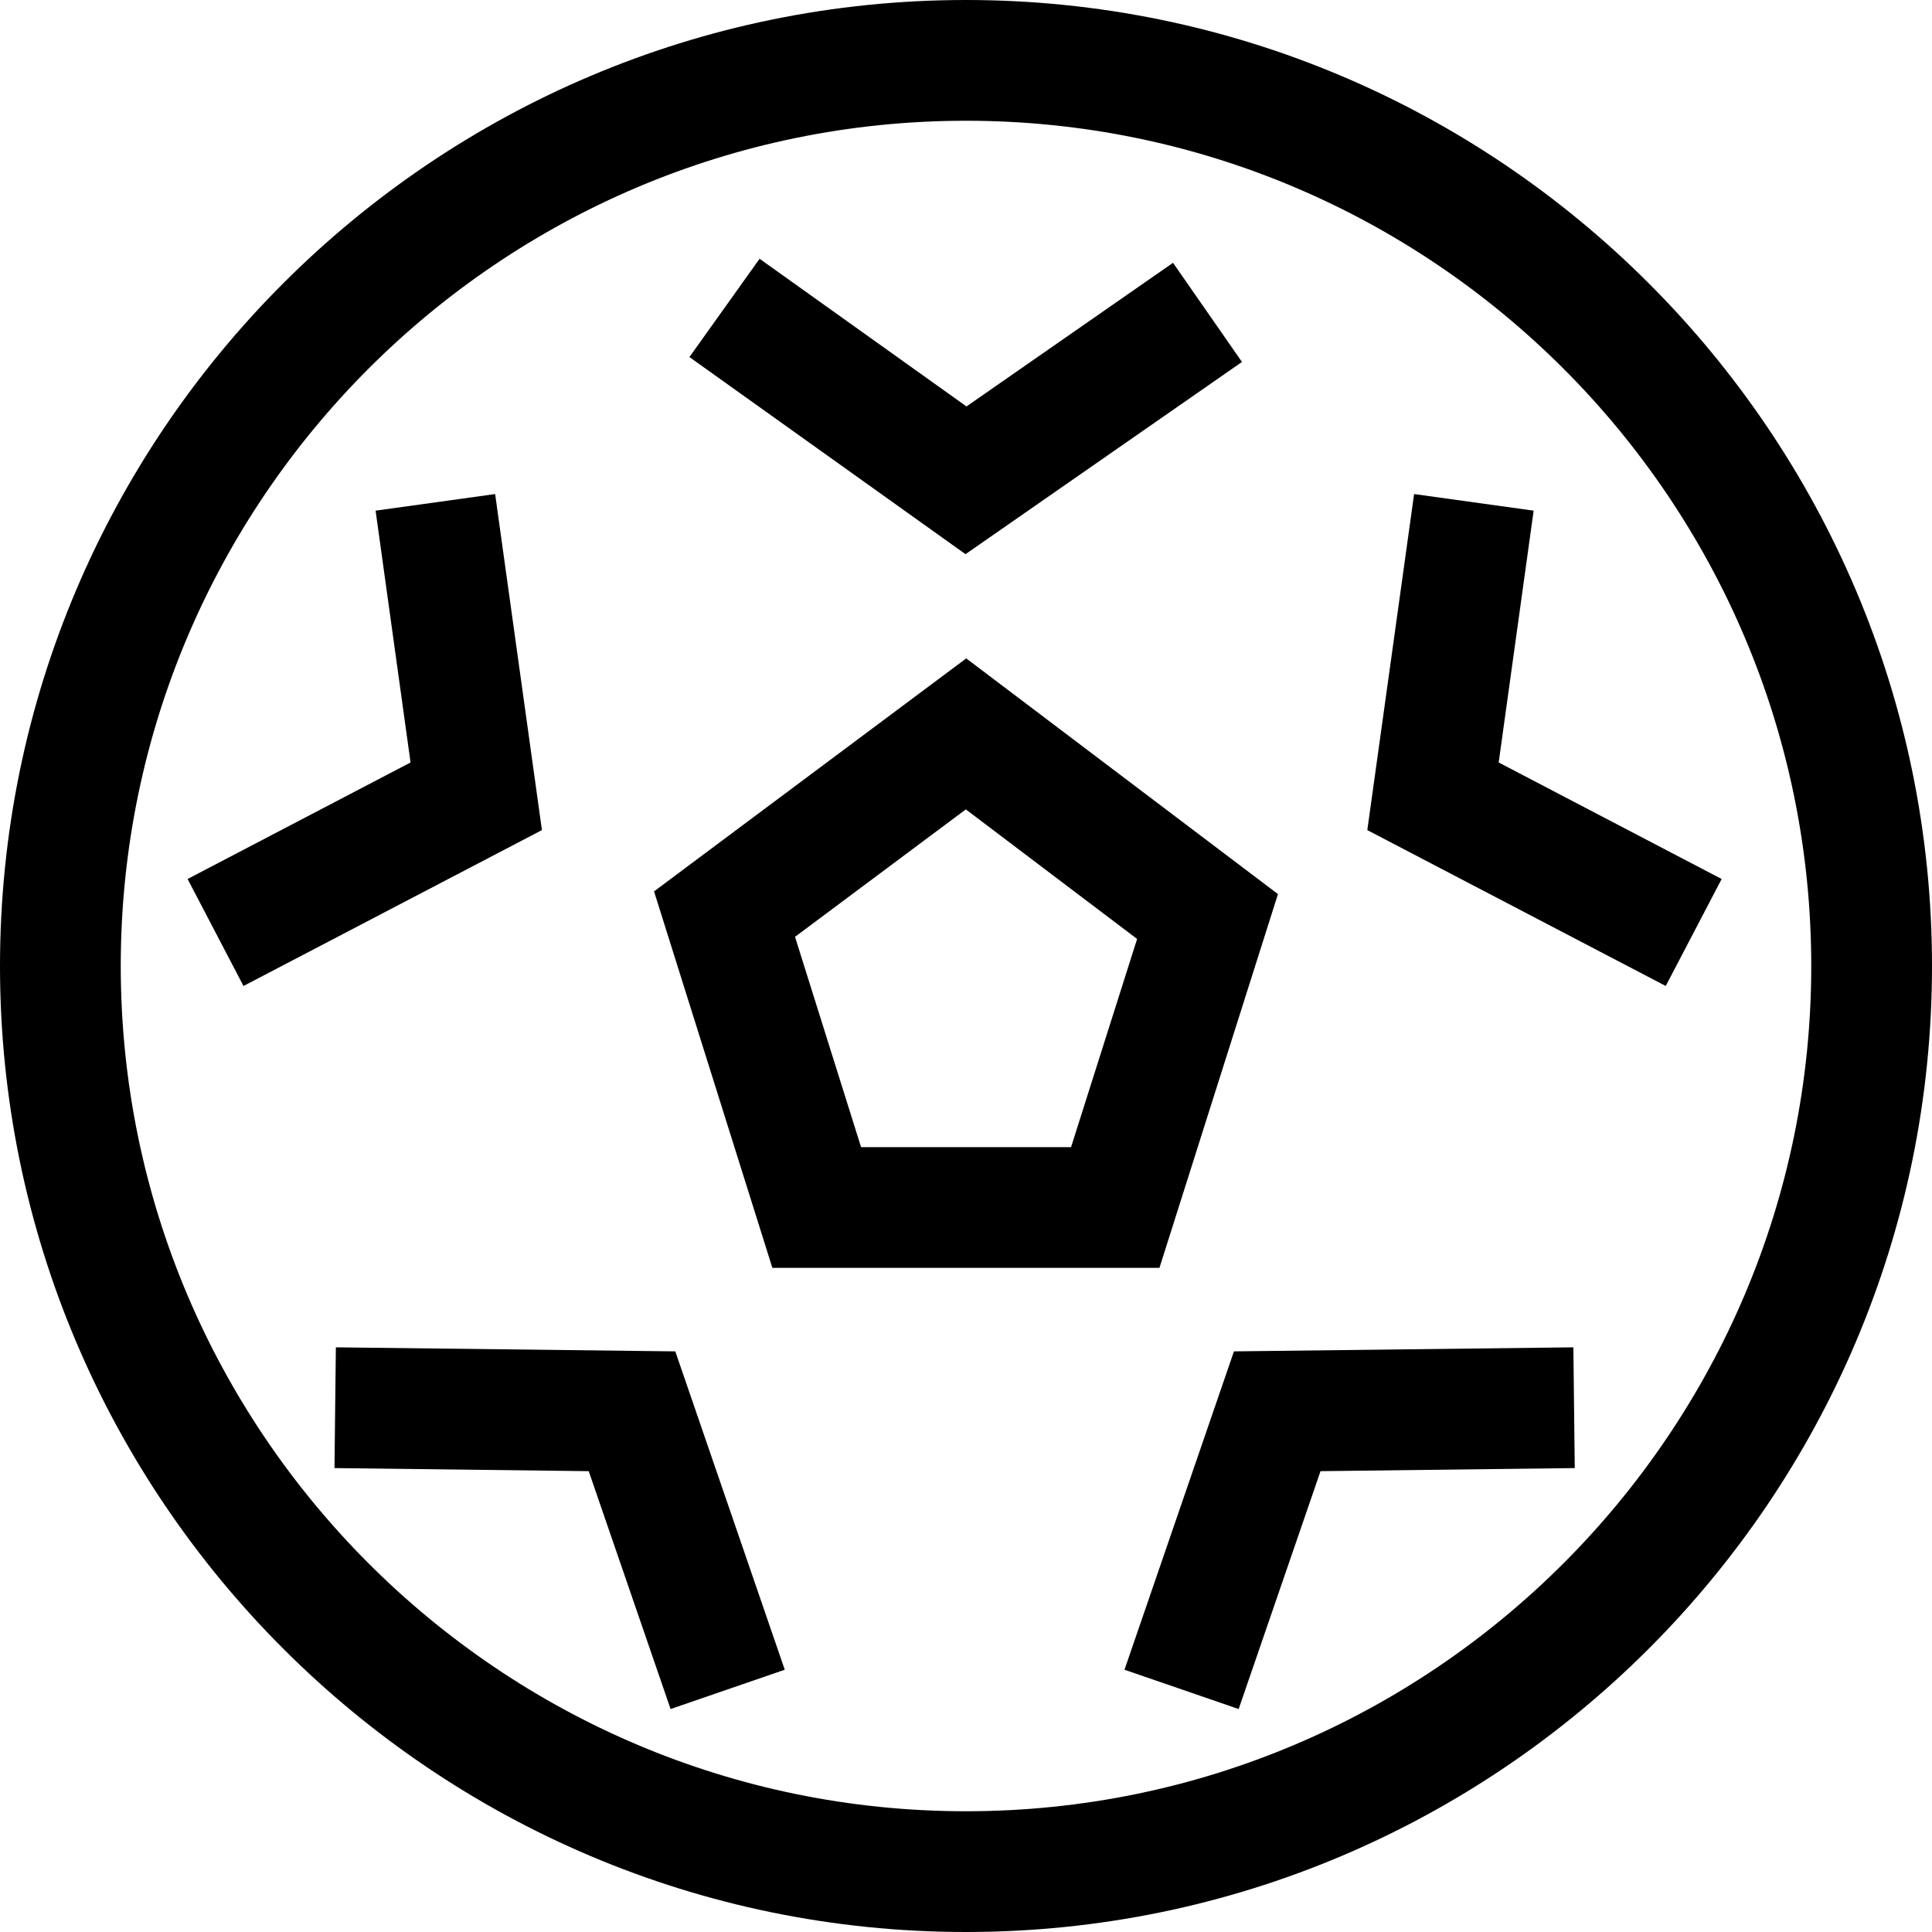
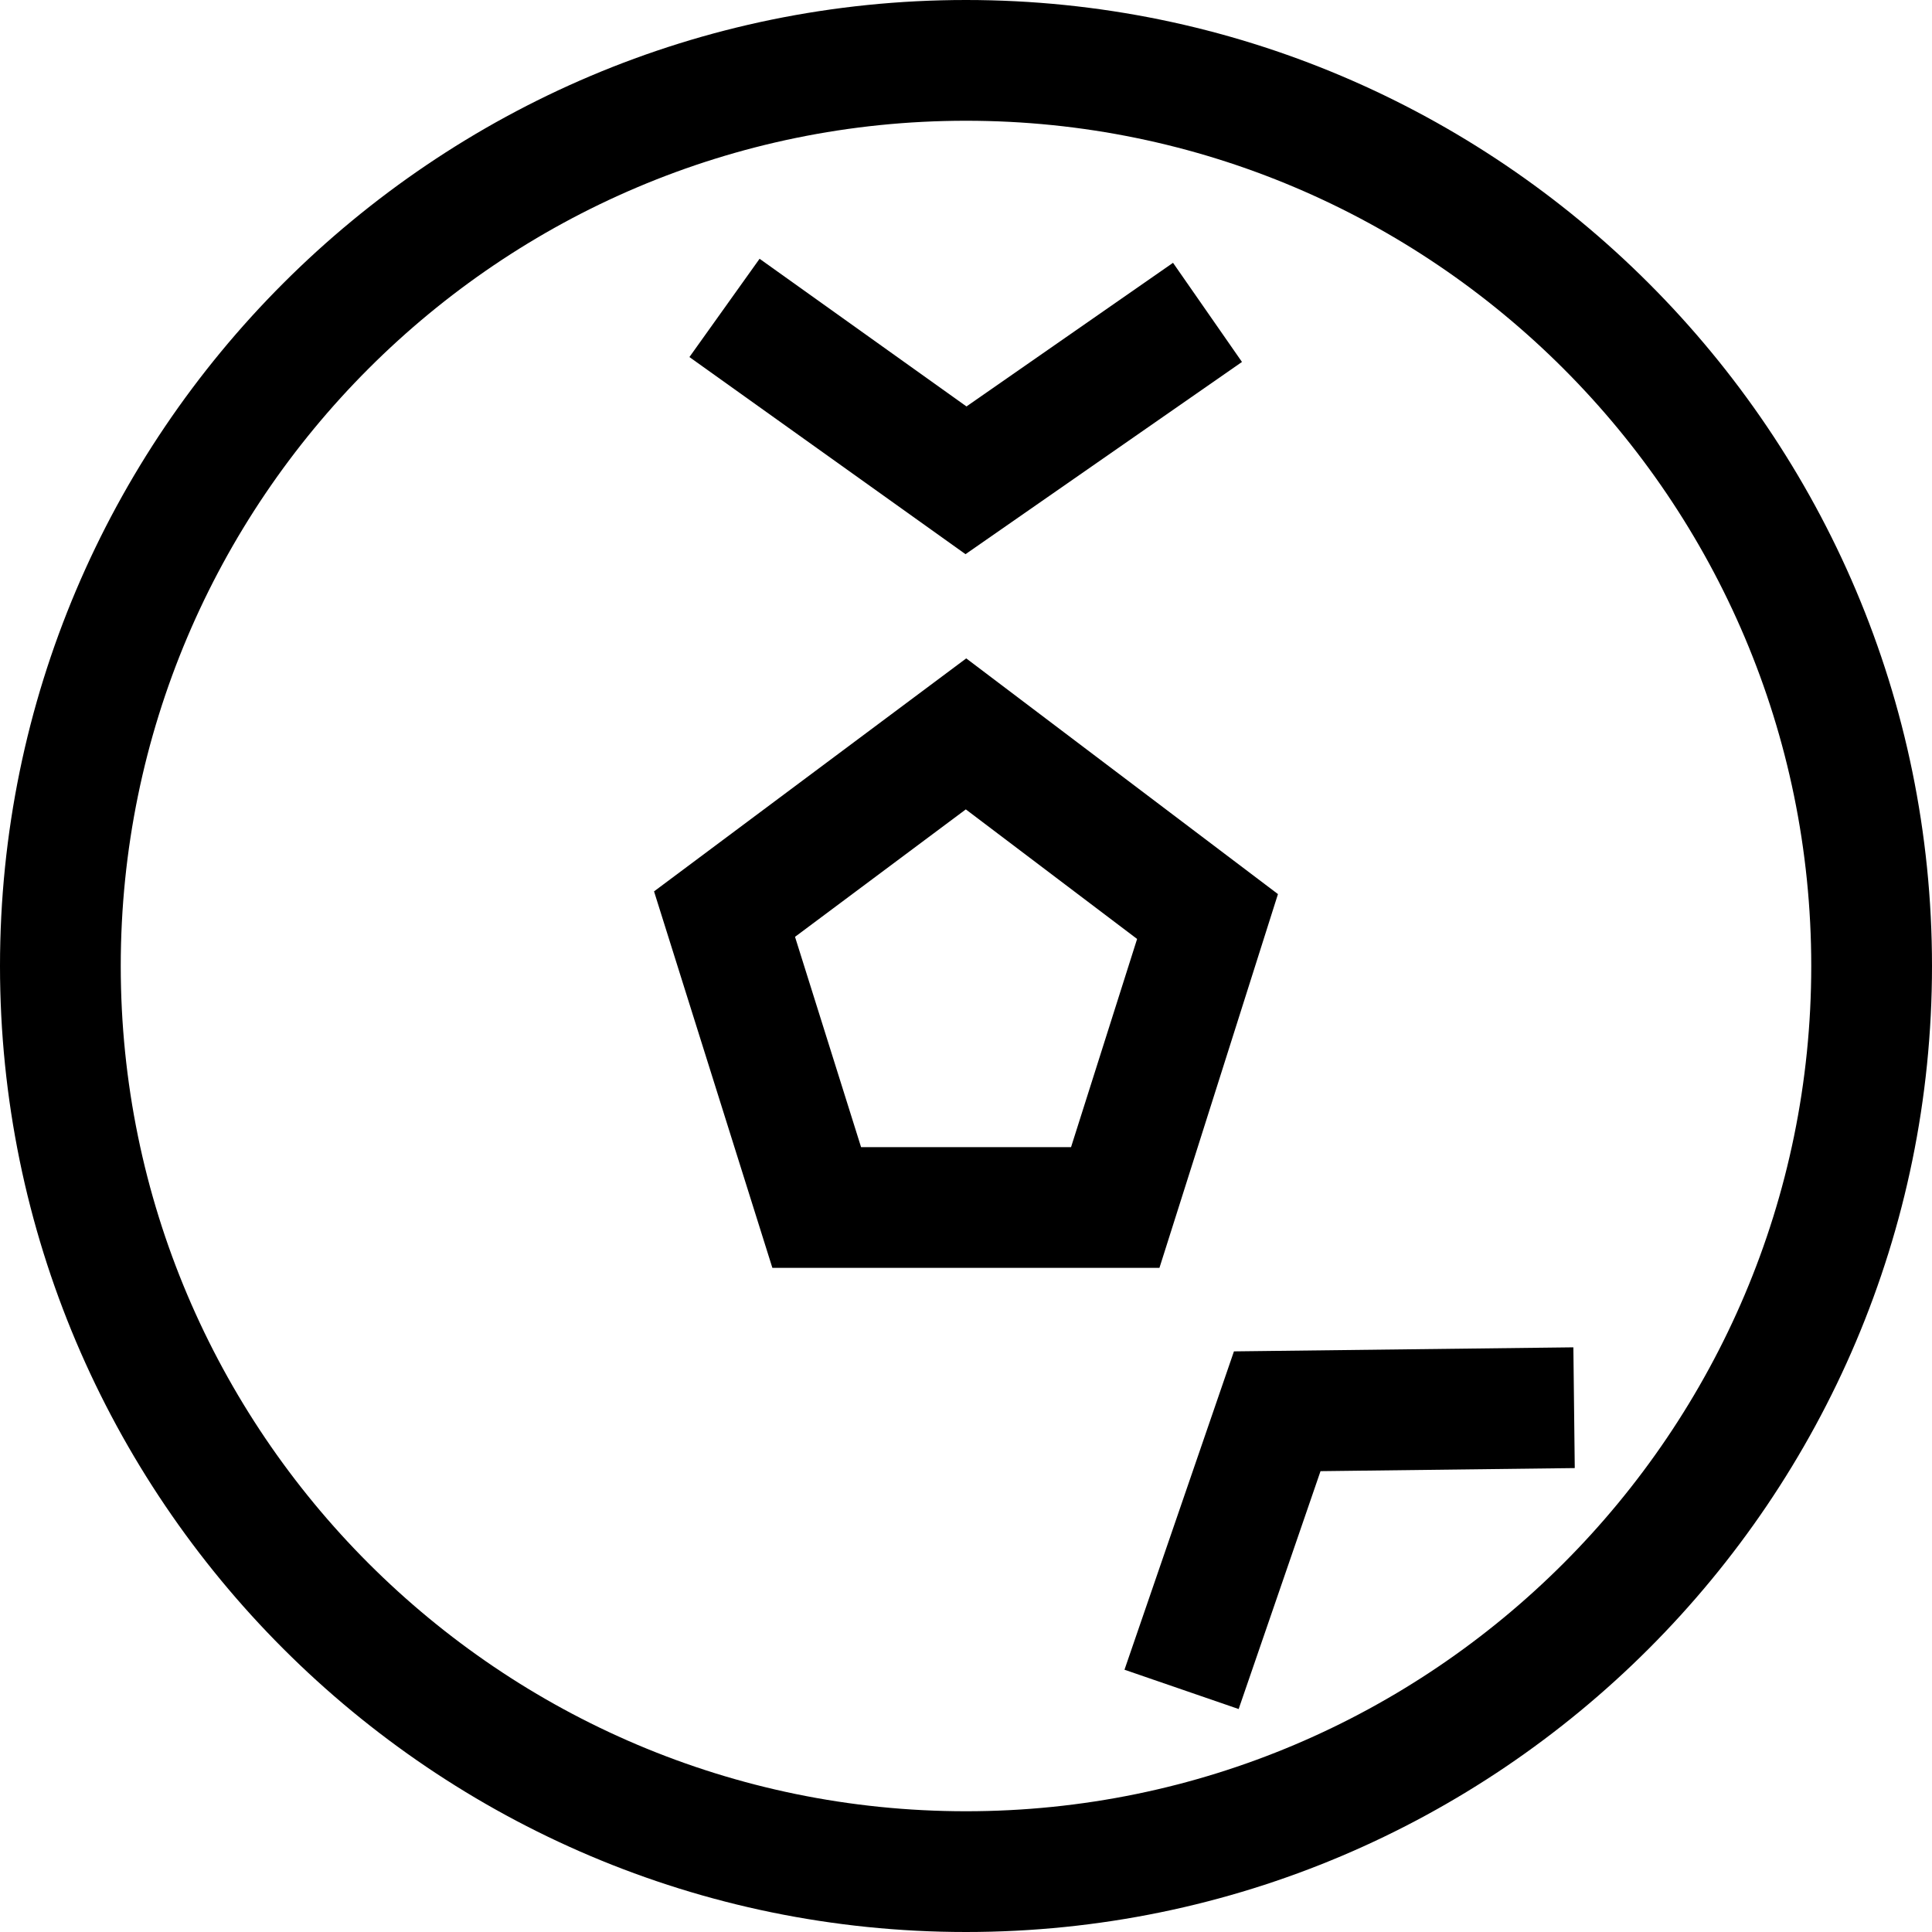
<svg xmlns="http://www.w3.org/2000/svg" version="1.1" width="32" height="32" viewBox="0 0 32 32">
  <g>
</g>
  <path d="M19.204 21h-6.411l-1.96-6.236 5.171-3.859 5.163 3.904-1.963 6.191zM14.262 19h3.478l1.094-3.448-2.837-2.146-2.829 2.111 1.094 3.483z" fill="#000000" />
  <path d="M15.992 9.179l-4.573-3.265 1.162-1.628 3.427 2.446 3.421-2.379 1.142 1.642z" fill="#000000" />
-   <path d="M27.59 16.331l-4.943-2.582 0.775-5.566 1.98 0.275-0.579 4.171 3.693 1.93z" fill="#000000" />
  <path d="M20.516 28.307l-1.891-0.651 1.813-5.273 5.622-0.067 0.023 2-4.211 0.051z" fill="#000000" />
-   <path d="M4.033 16.331l-0.926-1.772 3.693-1.93-0.579-4.171 1.98-0.275 0.775 5.566z" fill="#000000" />
-   <path d="M11.107 28.307l-1.356-3.94-4.211-0.051 0.023-2 5.622 0.067 1.813 5.273z" fill="#000000" />
  <path d="M16 32c-8.822 0-16-7.178-16-16s7.178-16 16-16 16 7.178 16 16-7.178 16-16 16zM16 2c-7.72 0-14 6.28-14 14s6.28 14 14 14 14-6.28 14-14-6.28-14-14-14z" fill="#000000" />
</svg>